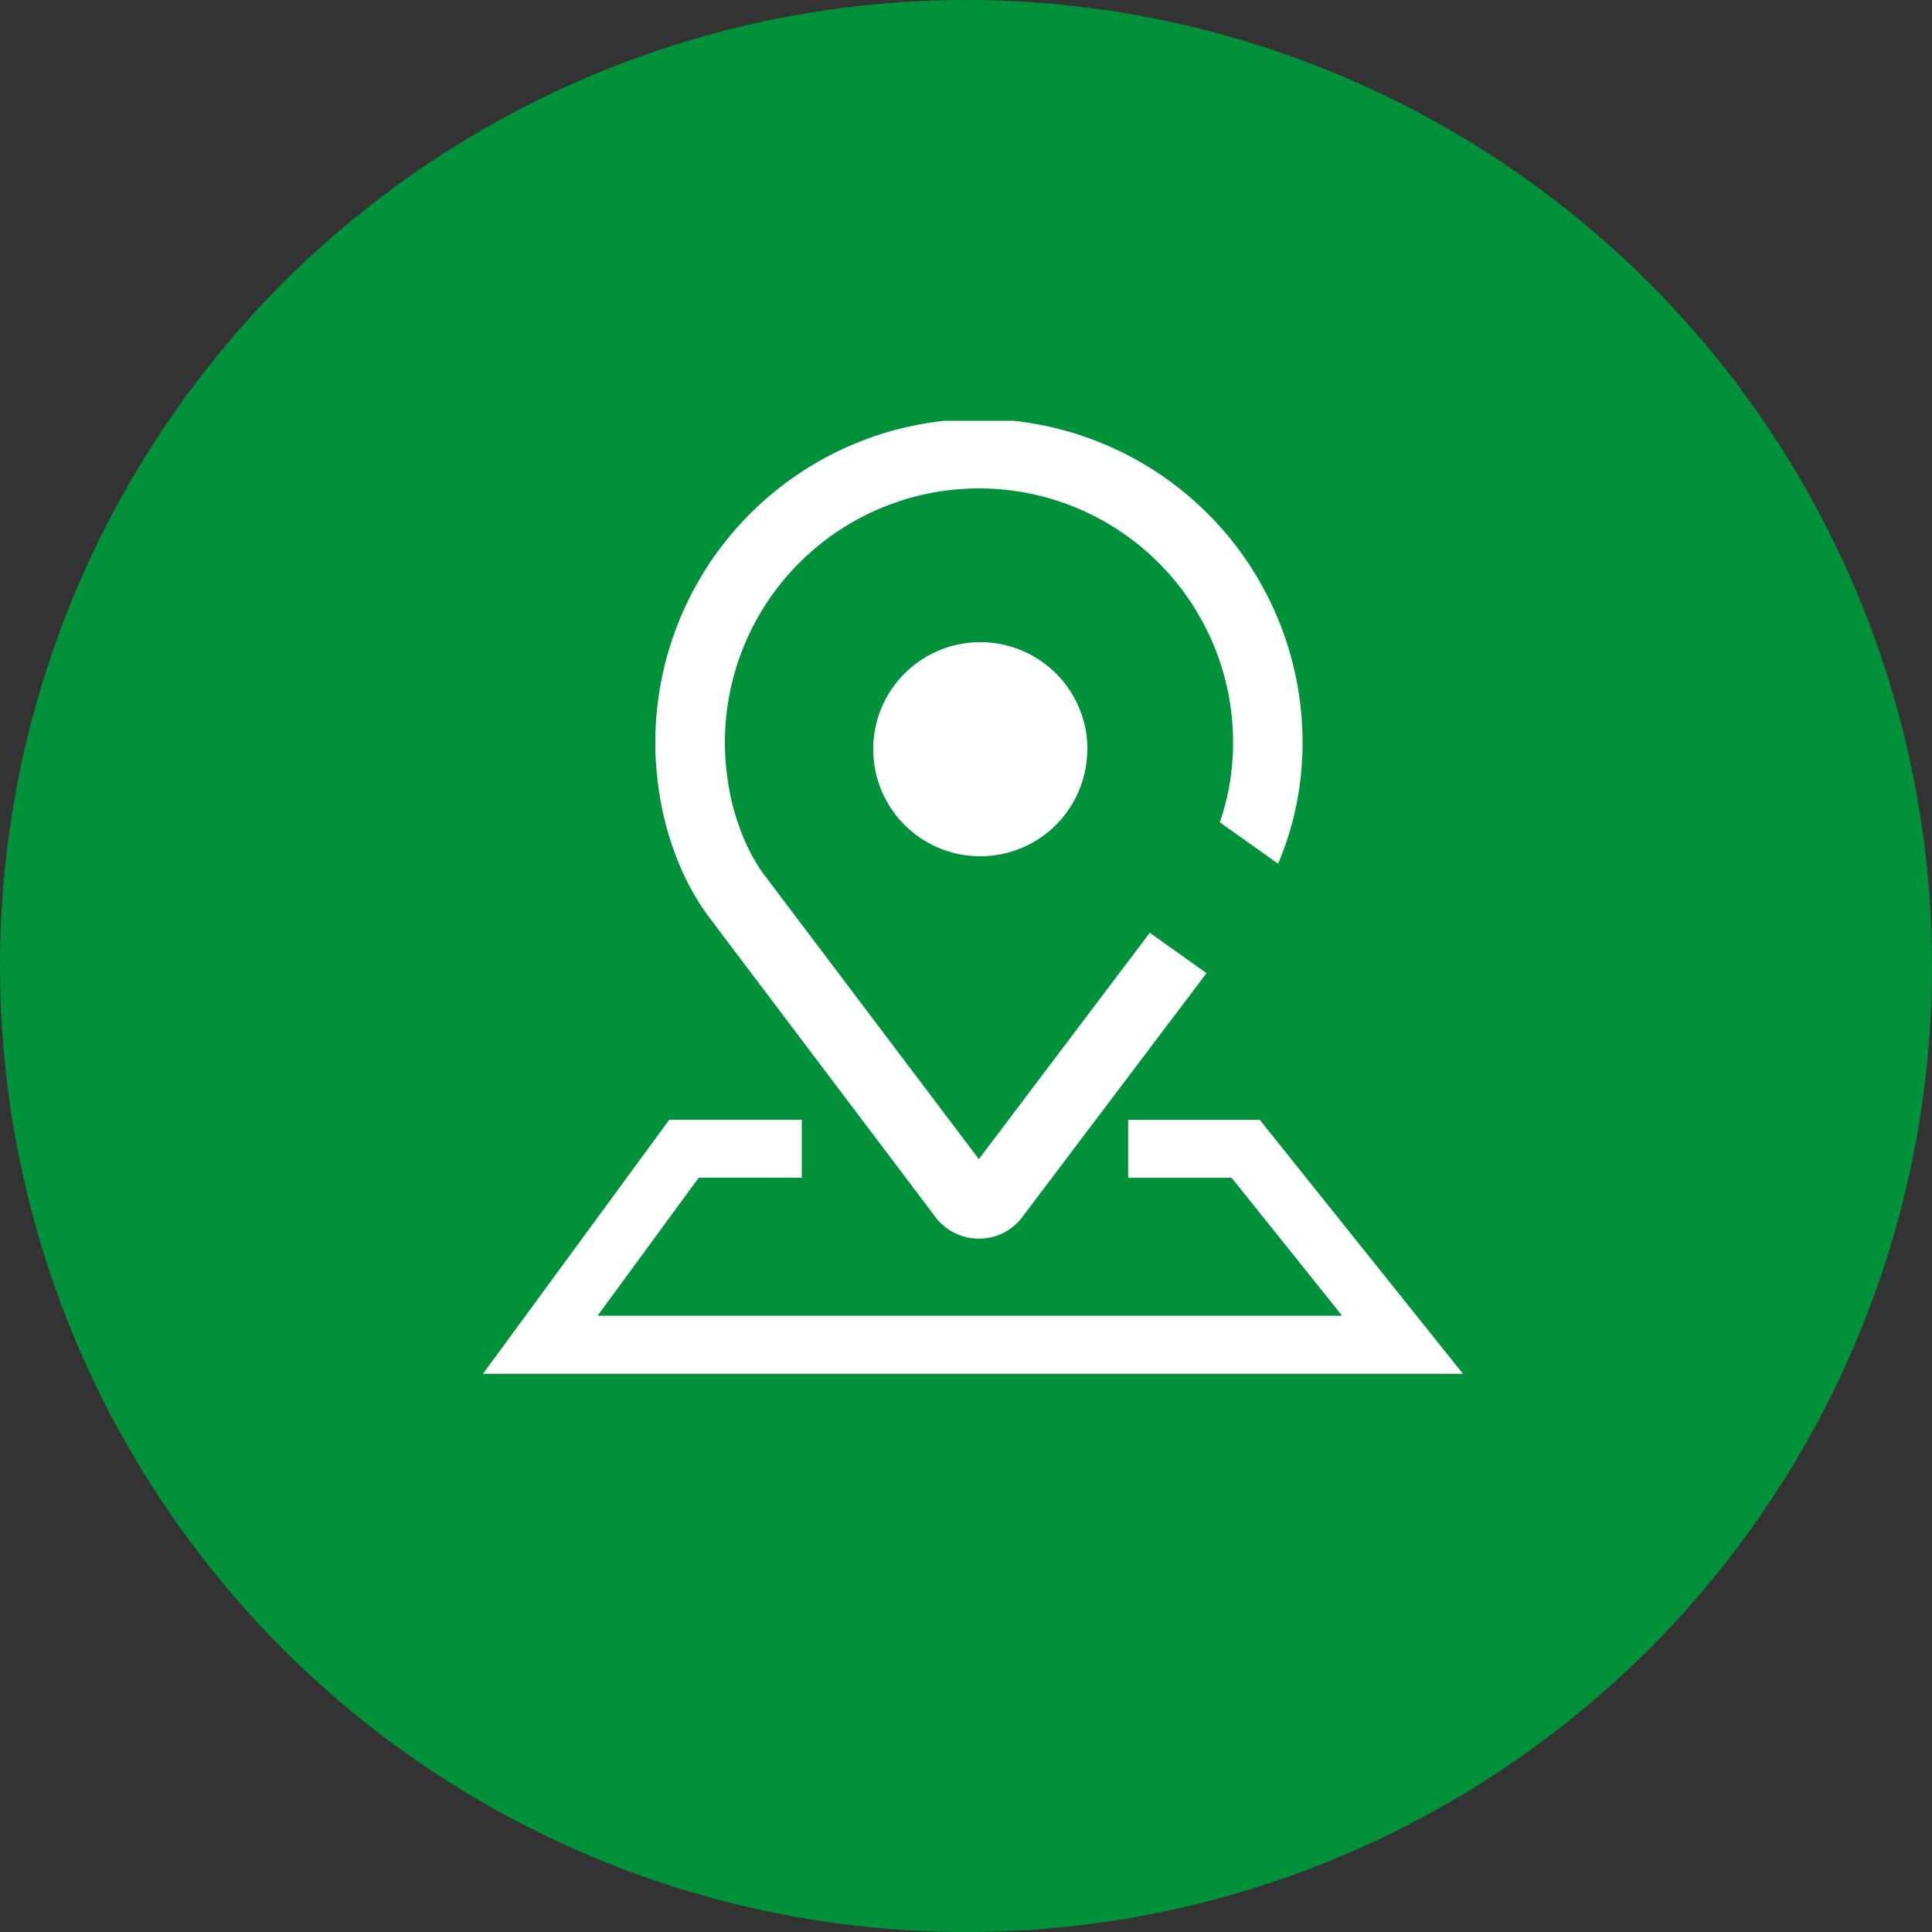
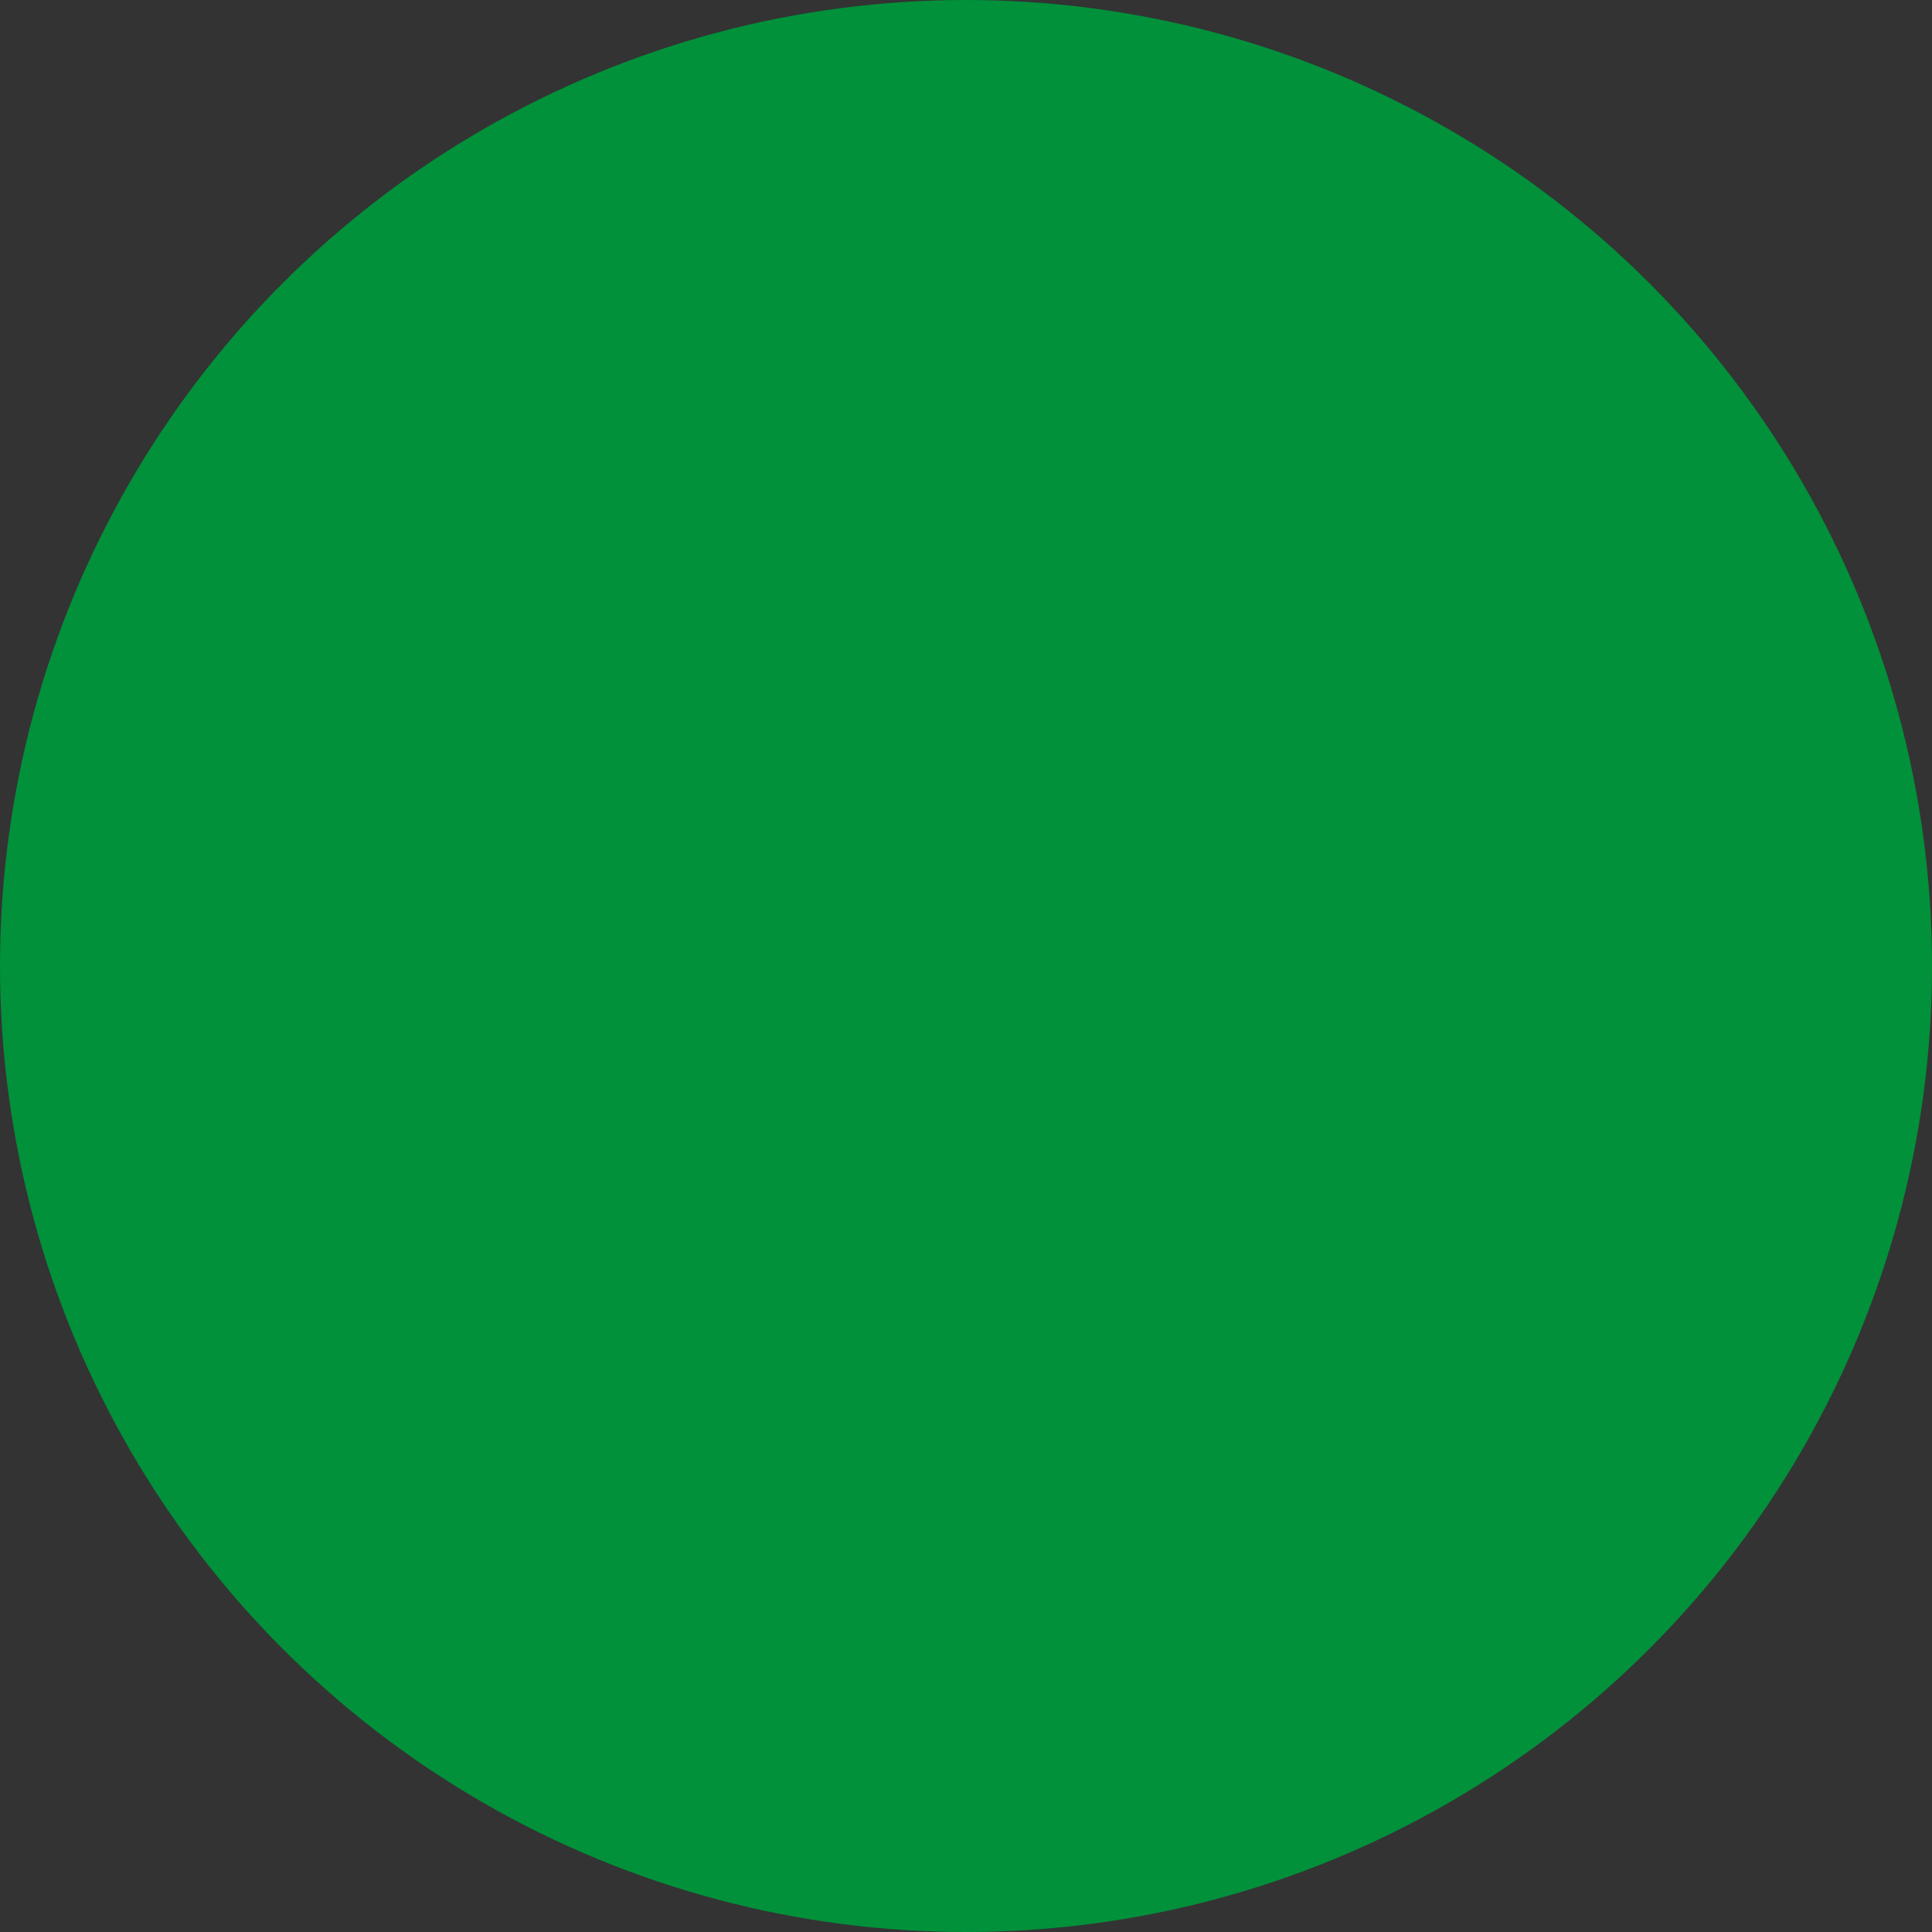
<svg xmlns="http://www.w3.org/2000/svg" width="40" height="40" viewBox="0 0 40 40">
  <rect x="0" y="0" width="40" height="40" fill="#333333" stroke="none" />
  <defs>
    <clipPath id="clip-path">
-       <rect id="長方形_113" data-name="長方形 113" width="20.29" height="19.731" fill="none" />
-     </clipPath>
+       </clipPath>
  </defs>
  <g id="グループ_2120" data-name="グループ 2120" transform="translate(-647 -1711)">
    <circle id="楕円形_1" data-name="楕円形 1" cx="20" cy="20" r="20" transform="translate(647 1711)" fill="#00913a" />
    <g id="グループ_57" data-name="グループ 57" transform="translate(657 1719.712)">
      <g id="グループ_56" data-name="グループ 56" transform="translate(0 0)" clip-path="url(#clip-path)">
-         <path id="パス_93" data-name="パス 93" d="M31.313,17.469A2.216,2.216,0,1,1,29.1,15.253a2.216,2.216,0,0,1,2.216,2.216" transform="translate(-18.802 -10.669)" fill="#fff" />
-         <path id="パス_94" data-name="パス 94" d="M18.568,15.287,14.1,9.369a3.852,3.852,0,0,1-.331-.569,4.829,4.829,0,0,1-.4-1.362c-.026-.175-.042-.341-.051-.5-.006-.106-.008-.182-.008-.277a5.261,5.261,0,0,1,10.522,0c0,.094,0,.169-.008.278-.008.159-.025.325-.05.5a5.064,5.064,0,0,1-.217.873l1.207.858a6.349,6.349,0,0,0,.432-1.521c.032-.221.053-.432.064-.63.008-.137.01-.235.01-.357a6.7,6.7,0,0,0-13.4,0c0,.121,0,.219.01.355.011.2.031.412.064.633a6.257,6.257,0,0,0,.525,1.767,5.329,5.329,0,0,0,.461.791l4.739,6.277a1.118,1.118,0,0,0,.9.447h0a1.114,1.114,0,0,0,.9-.448l3.812-5.048L22.107,10.6Z" transform="translate(-8.302 0)" fill="#fff" />
        <path id="パス_95" data-name="パス 95" d="M20.289,53.409H0l3.857-5.26H6.6v1.2H4.466L2.372,52.207H17.788L15.5,49.351H13.358v-1.2h2.724Z" transform="translate(0 -33.678)" fill="#fff" />
      </g>
    </g>
  </g>
</svg>